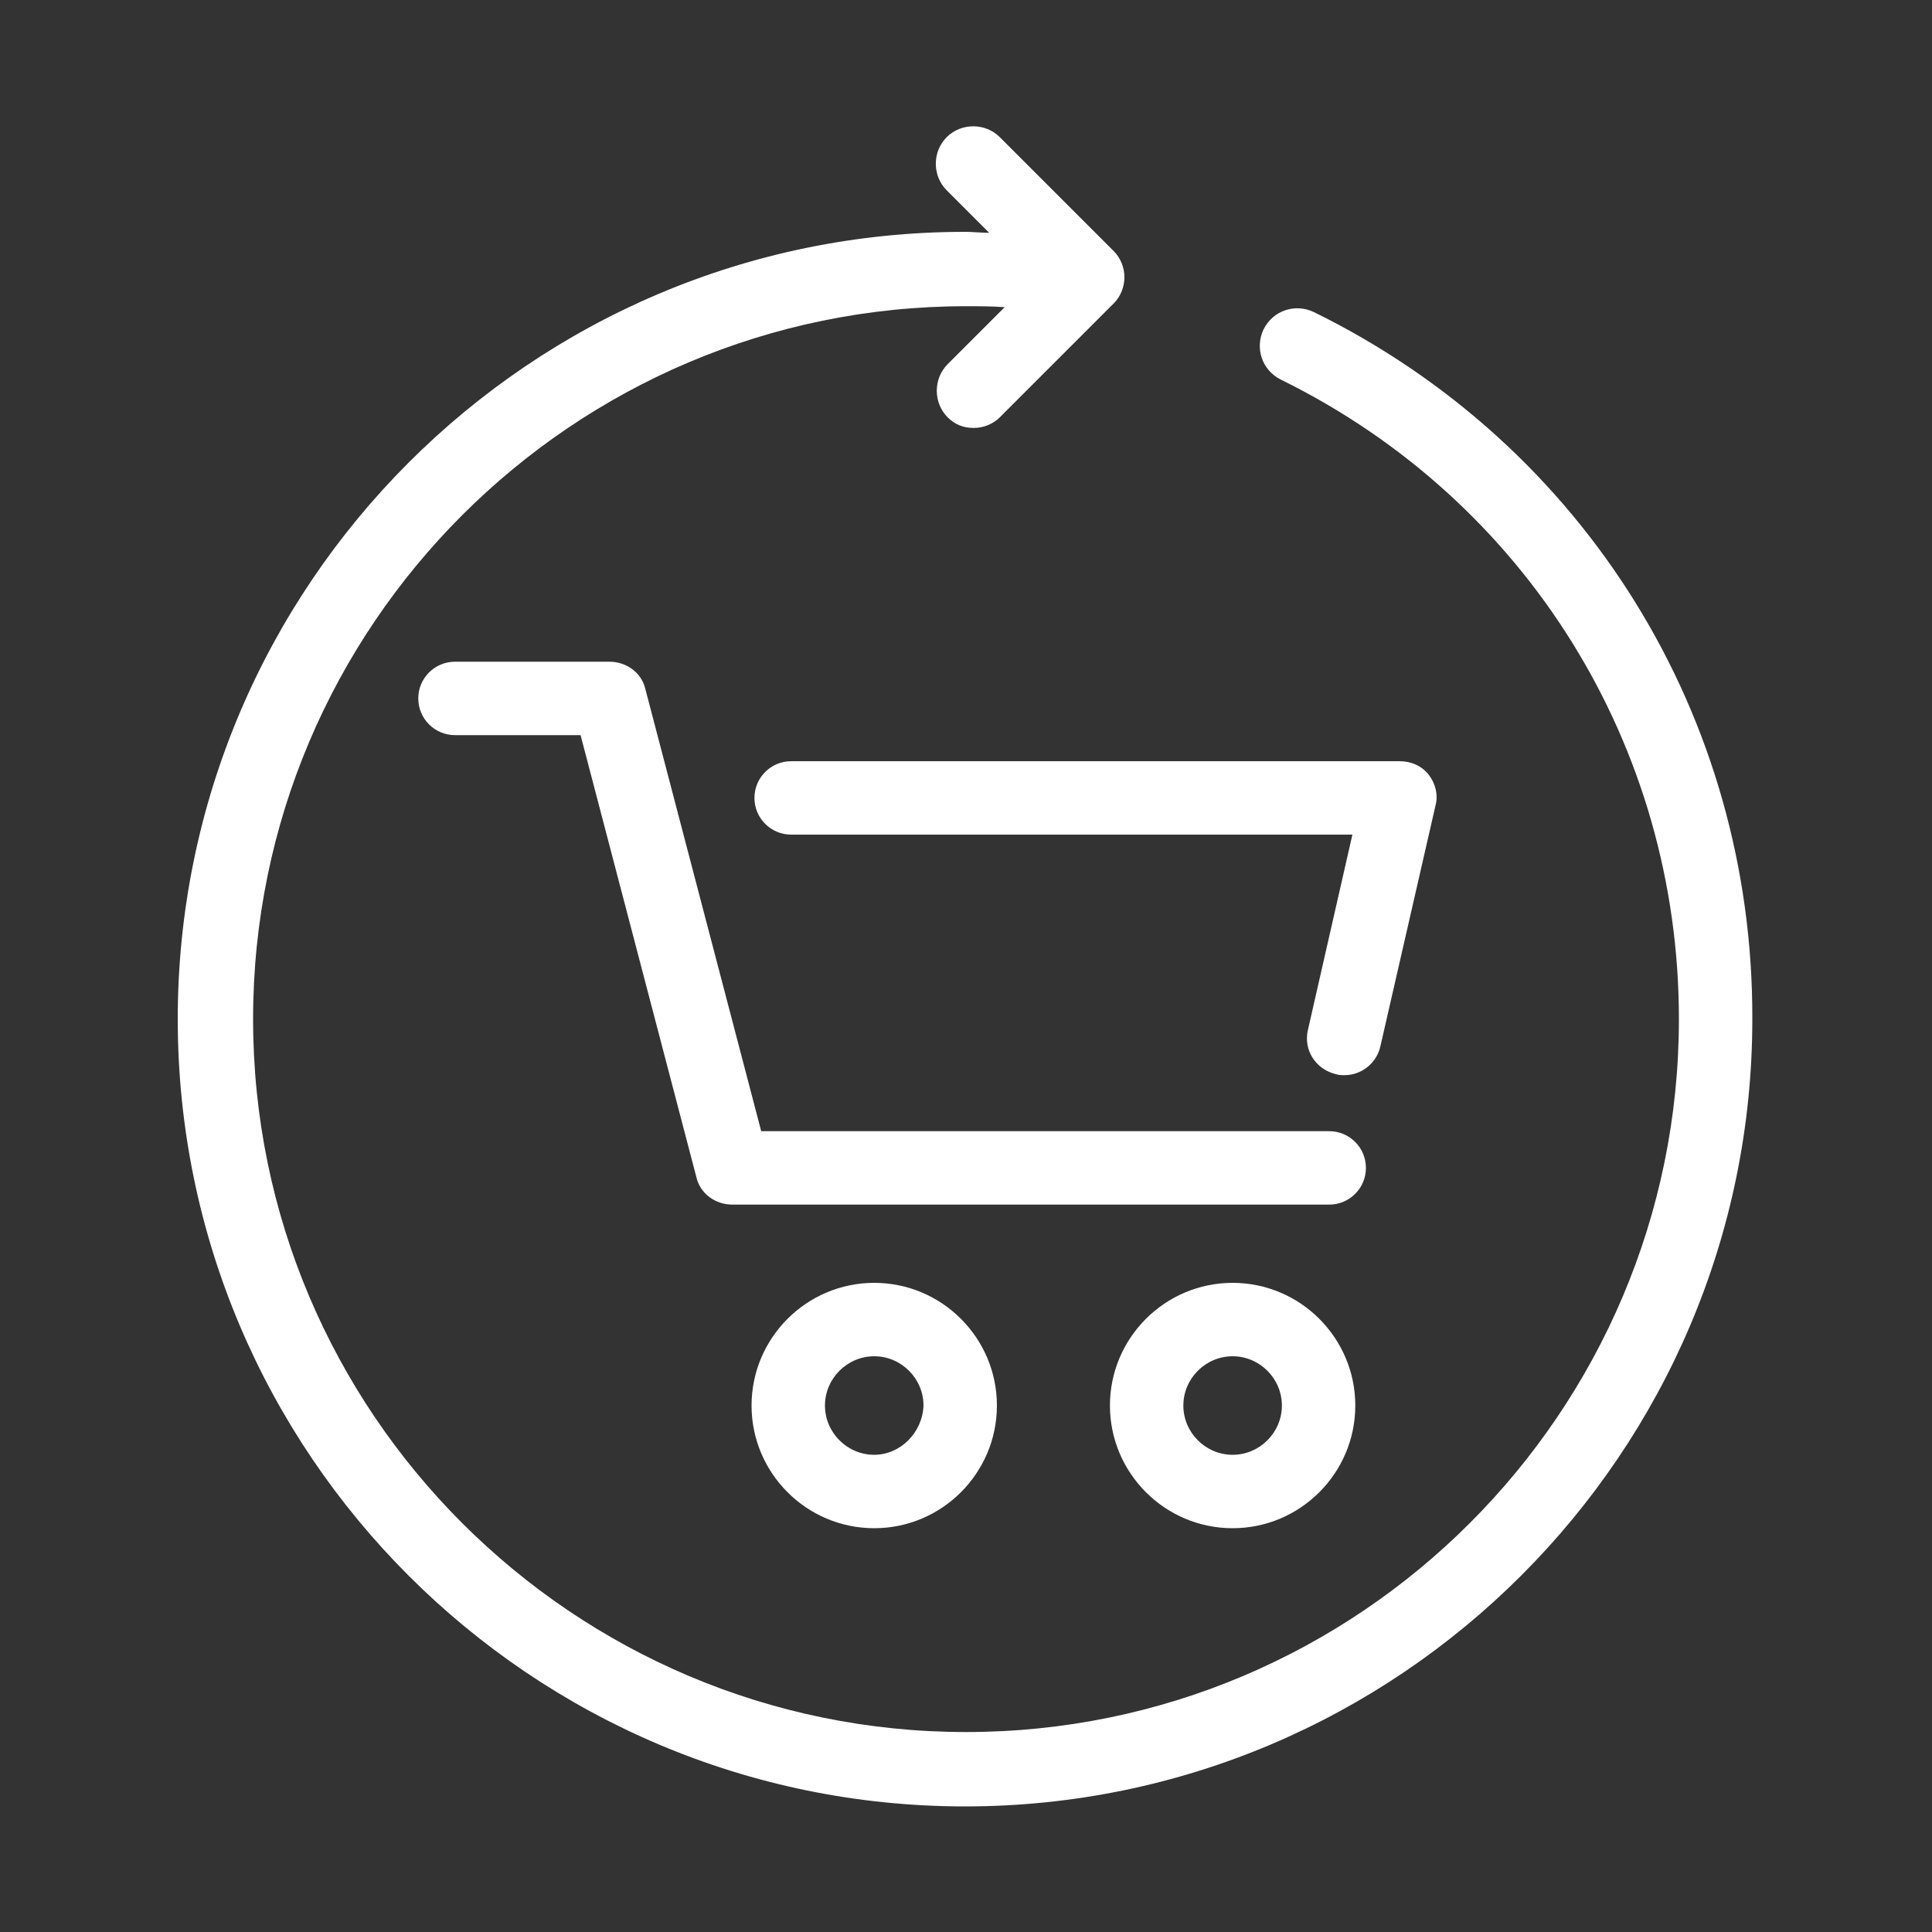
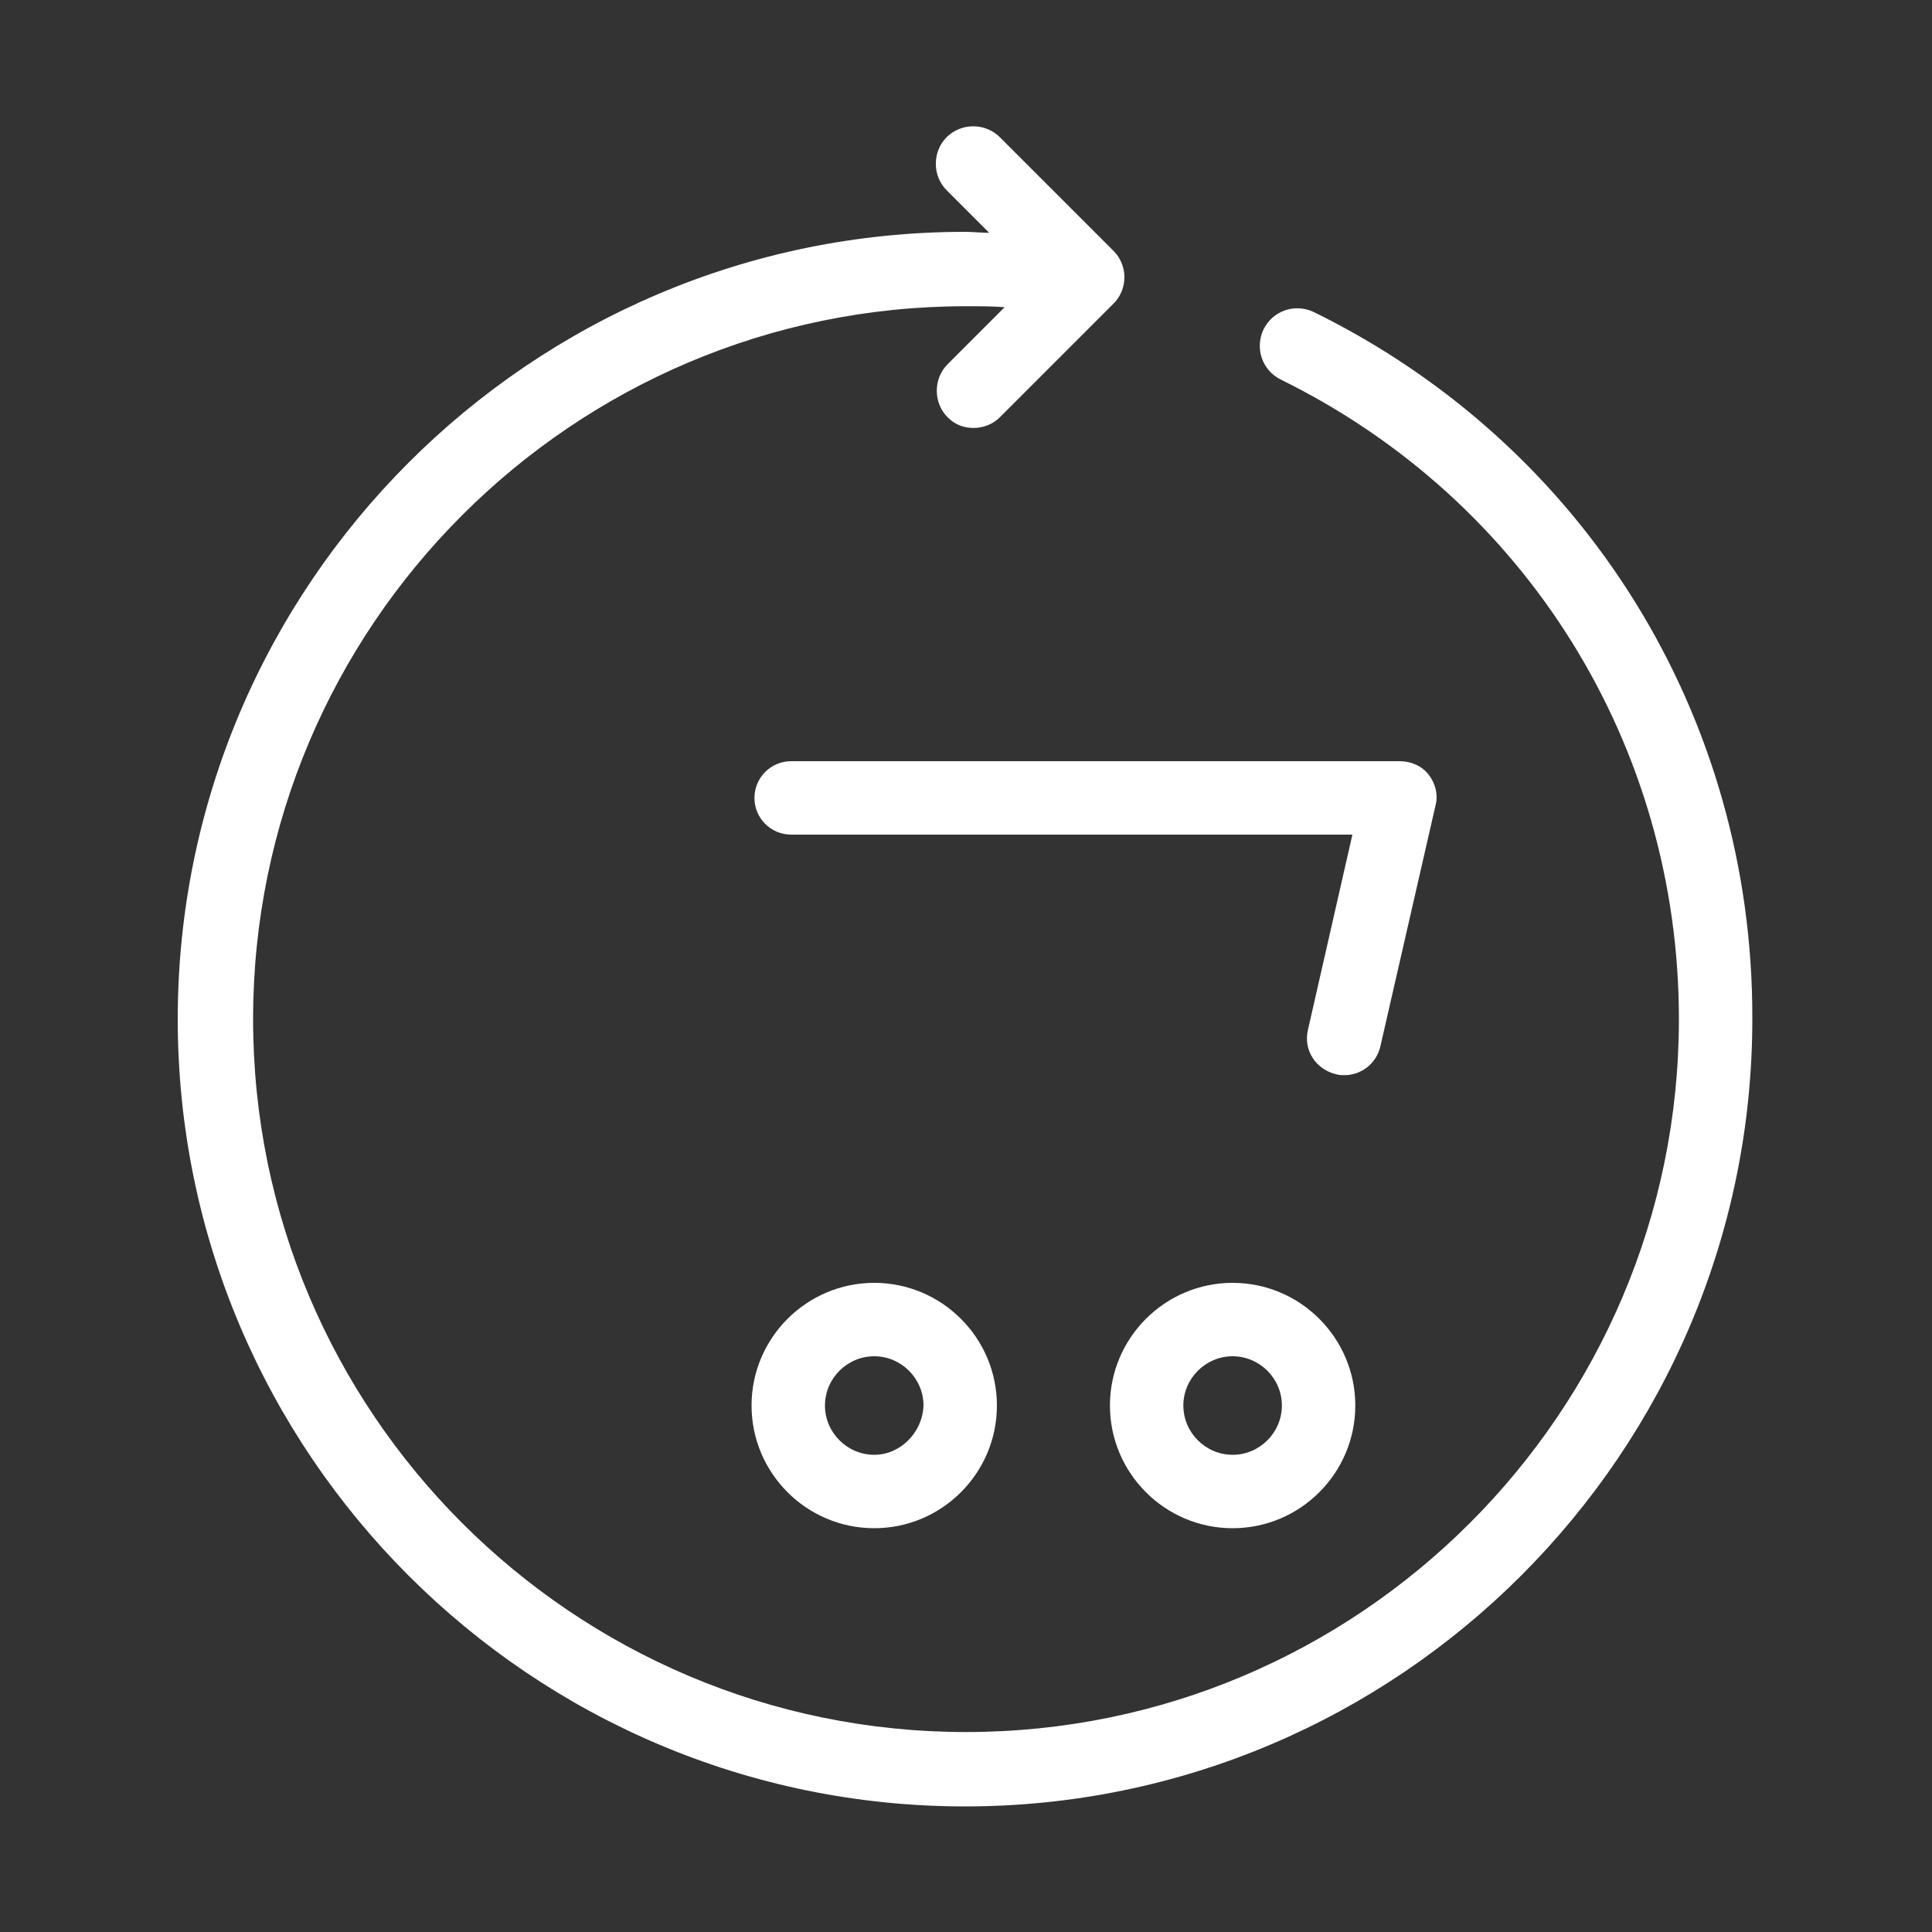
<svg xmlns="http://www.w3.org/2000/svg" version="1.1" id="Layer_1" x="0px" y="0px" viewBox="0 0 200 200" style="enable-background:new 0 0 200 200;" xml:space="preserve">
  <rect x="0" y="0" width="200" height="200" fill="#333333" stroke="none" />
  <style type="text/css">
	.st0{fill:#00B6F0;}
	.st1{fill:#000E4F;}
	.st2{fill:#FFFFFF;}
</style>
  <g>
    <g>
-       <path class="st2" d="M47.1,76.1h13l12,45.8c0.4,1.7,2,2.8,3.7,2.8h61.8c2.1,0,3.8-1.7,3.8-3.8s-1.7-3.8-3.8-3.8H78.8l-12-45.8    c-0.4-1.7-2-2.8-3.7-2.8h-16c-2.1,0-3.8,1.7-3.8,3.8C43.3,74.4,45,76.1,47.1,76.1z" />
      <path class="st2" d="M81.9,86.4H140l-4.6,20.2c-0.5,2.1,0.8,4.1,2.9,4.6c0.3,0.1,0.6,0.1,0.9,0.1c1.7,0,3.3-1.2,3.7-3l5.7-24.9    c0.3-1.1,0-2.3-0.7-3.2c-0.7-0.9-1.8-1.4-3-1.4H81.9c-2.1,0-3.8,1.7-3.8,3.8S79.8,86.4,81.9,86.4z" />
      <path class="st2" d="M90.5,132.8c-7,0-12.7,5.7-12.7,12.7c0,7,5.7,12.7,12.7,12.7c7,0,12.7-5.7,12.7-12.7    C103.2,138.5,97.5,132.8,90.5,132.8z M90.5,150.6c-2.8,0-5.1-2.3-5.1-5.1c0-2.8,2.3-5.1,5.1-5.1c2.8,0,5.1,2.3,5.1,5.1    C95.5,148.3,93.2,150.6,90.5,150.6z" />
      <path class="st2" d="M127.6,132.8c-7,0-12.7,5.7-12.7,12.7c0,7,5.7,12.7,12.7,12.7c7,0,12.7-5.7,12.7-12.7    C140.3,138.5,134.6,132.8,127.6,132.8z M127.6,150.6c-2.8,0-5.1-2.3-5.1-5.1c0-2.8,2.3-5.1,5.1-5.1s5.1,2.3,5.1,5.1    C132.7,148.3,130.4,150.6,127.6,150.6z" />
    </g>
    <path class="st2" d="M136,32.3c-1.9-0.9-4.2-0.2-5.2,1.8c-0.9,1.9-0.2,4.2,1.8,5.2c25.4,12.5,41.2,37.9,41.2,66.2   c0,40.7-33.1,73.8-73.8,73.8s-73.8-33.1-73.8-73.8c0-40.7,33.1-73.8,73.8-73.8c1.3,0,2.7,0,4,0.1l-5.9,5.9c-1.5,1.5-1.5,4,0,5.5   c0.8,0.8,1.7,1.1,2.7,1.1s2-0.4,2.7-1.1l11.8-11.8c0.7-0.7,1.1-1.7,1.1-2.7c0-1-0.4-2-1.1-2.7l-11.8-11.8c-1.5-1.5-4-1.5-5.5,0   c-1.5,1.5-1.5,4,0,5.5l4.4,4.4c-0.8,0-1.7-0.1-2.5-0.1c-45,0-81.5,36.6-81.5,81.5c0,45,36.6,81.5,81.5,81.5s81.5-36.6,81.5-81.5   C181.5,74.2,164.1,46.1,136,32.3z" />
  </g>
</svg>